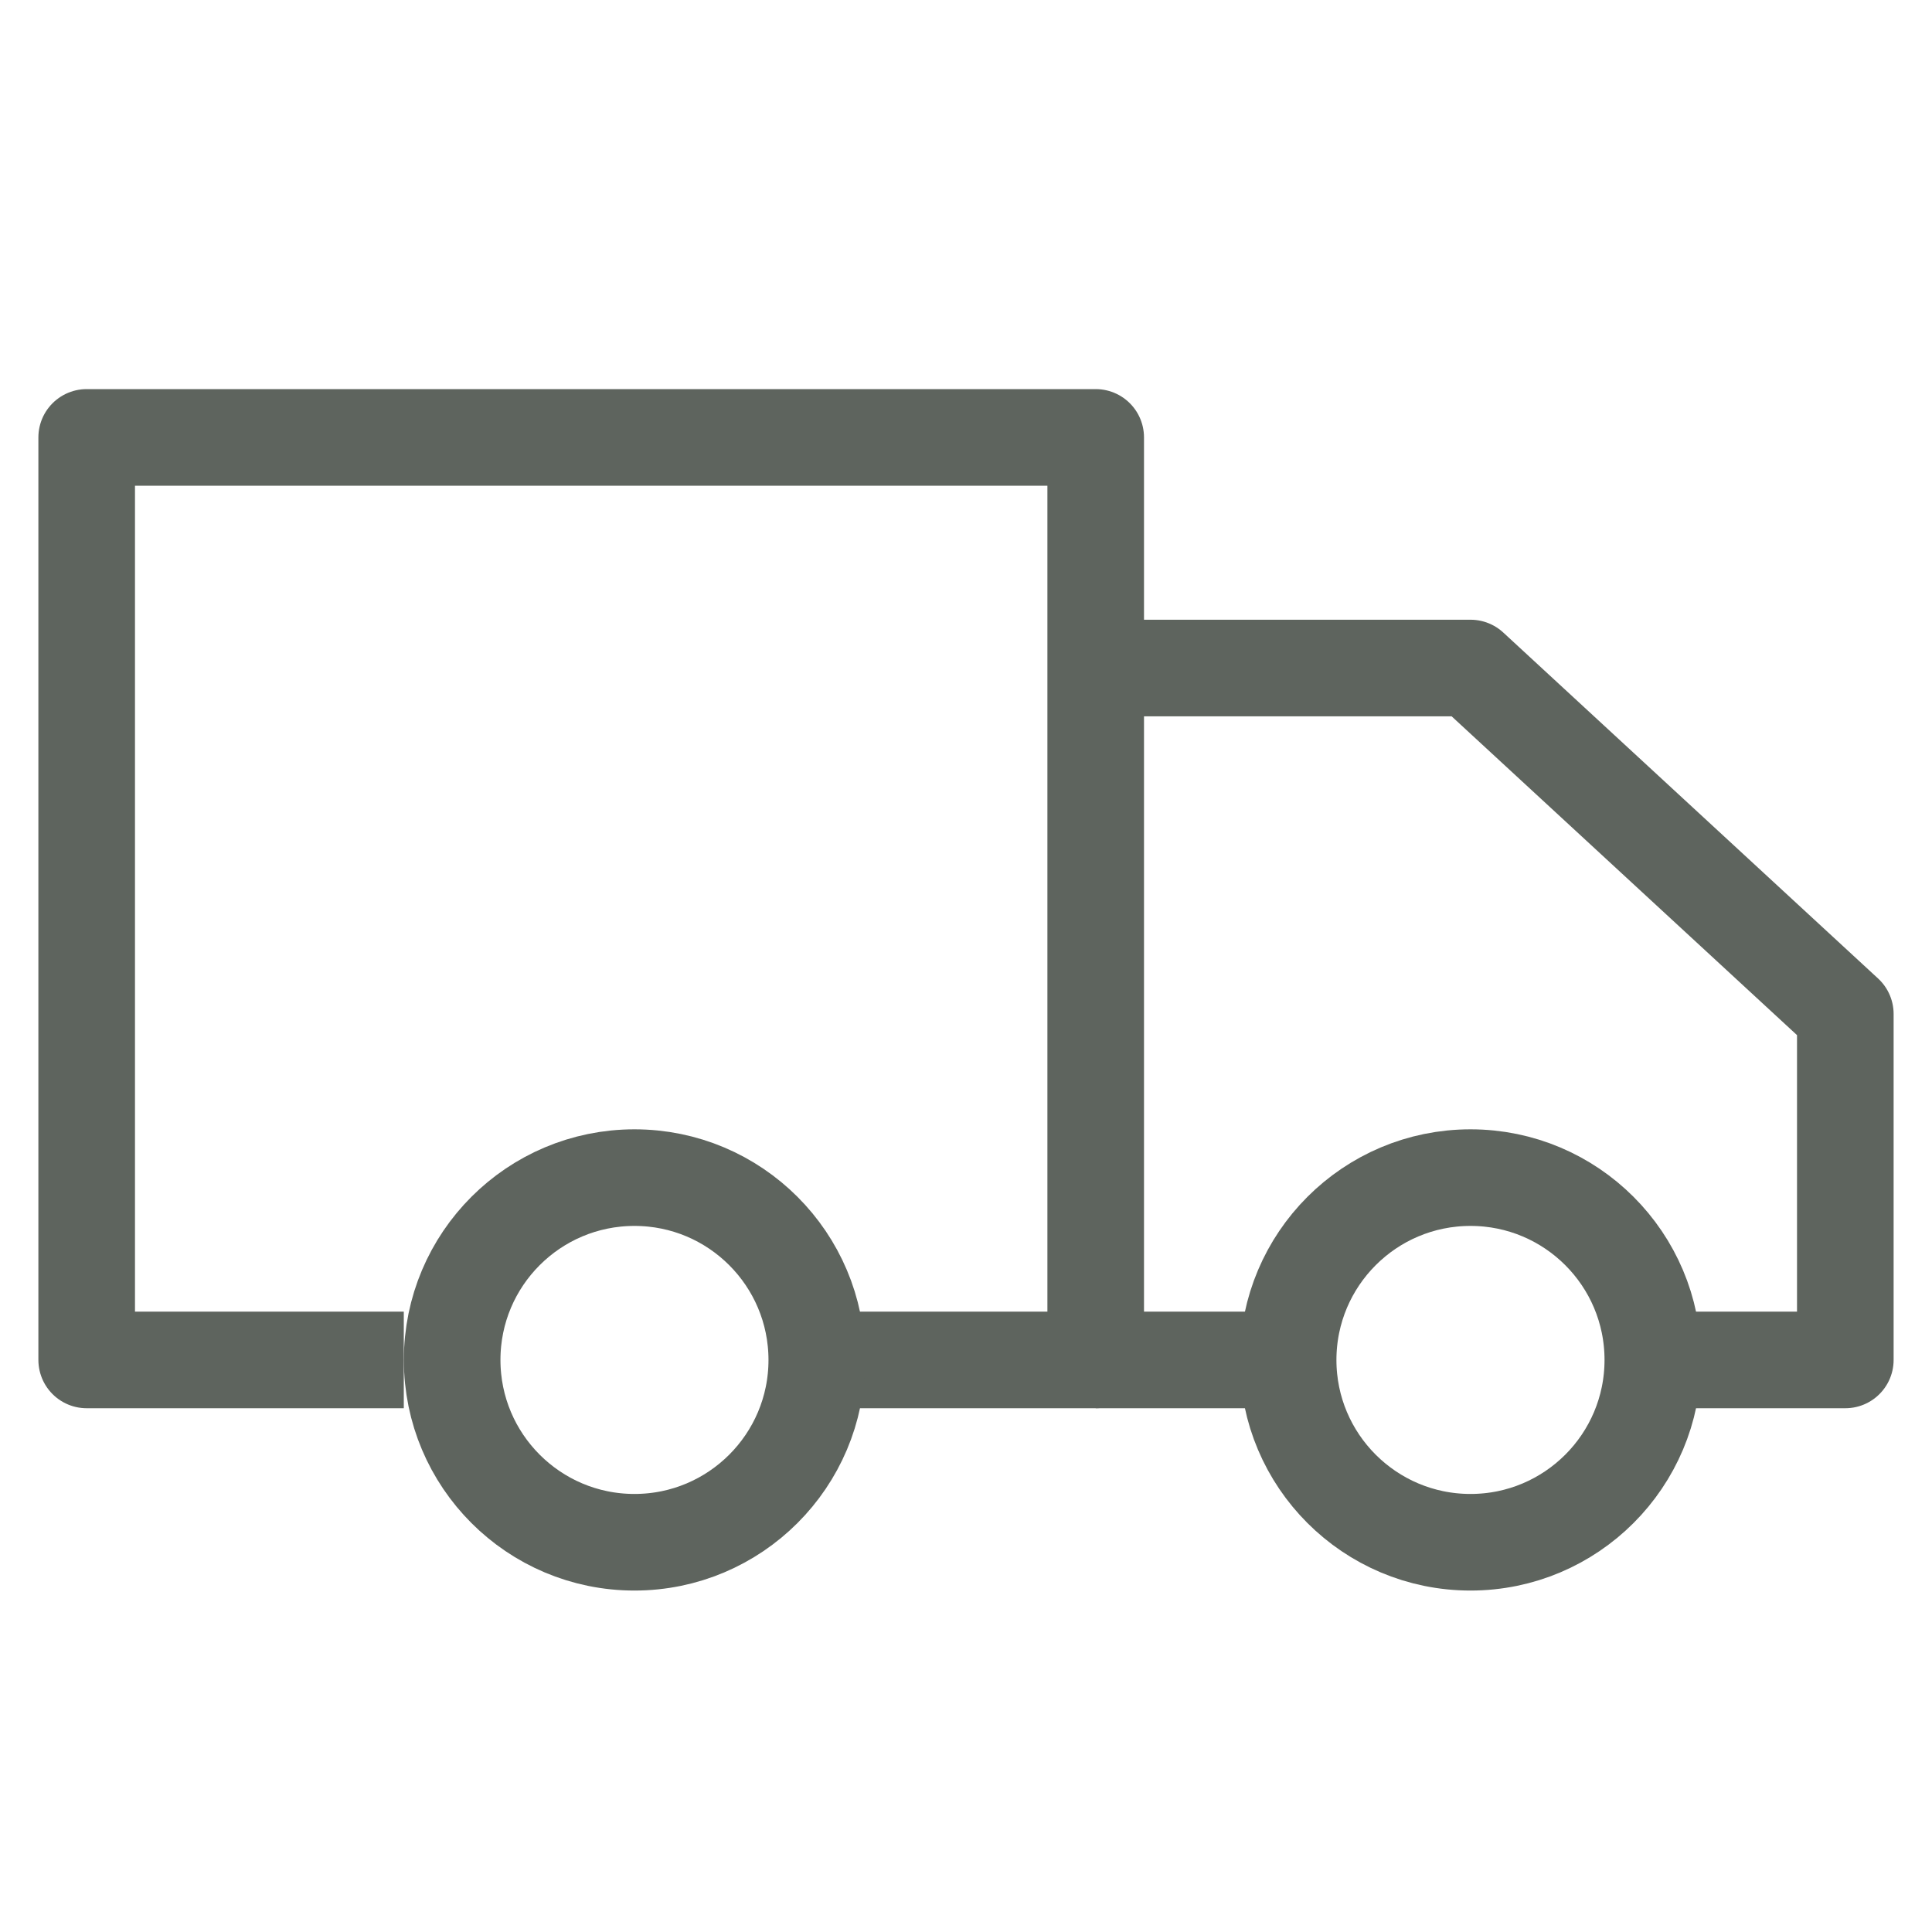
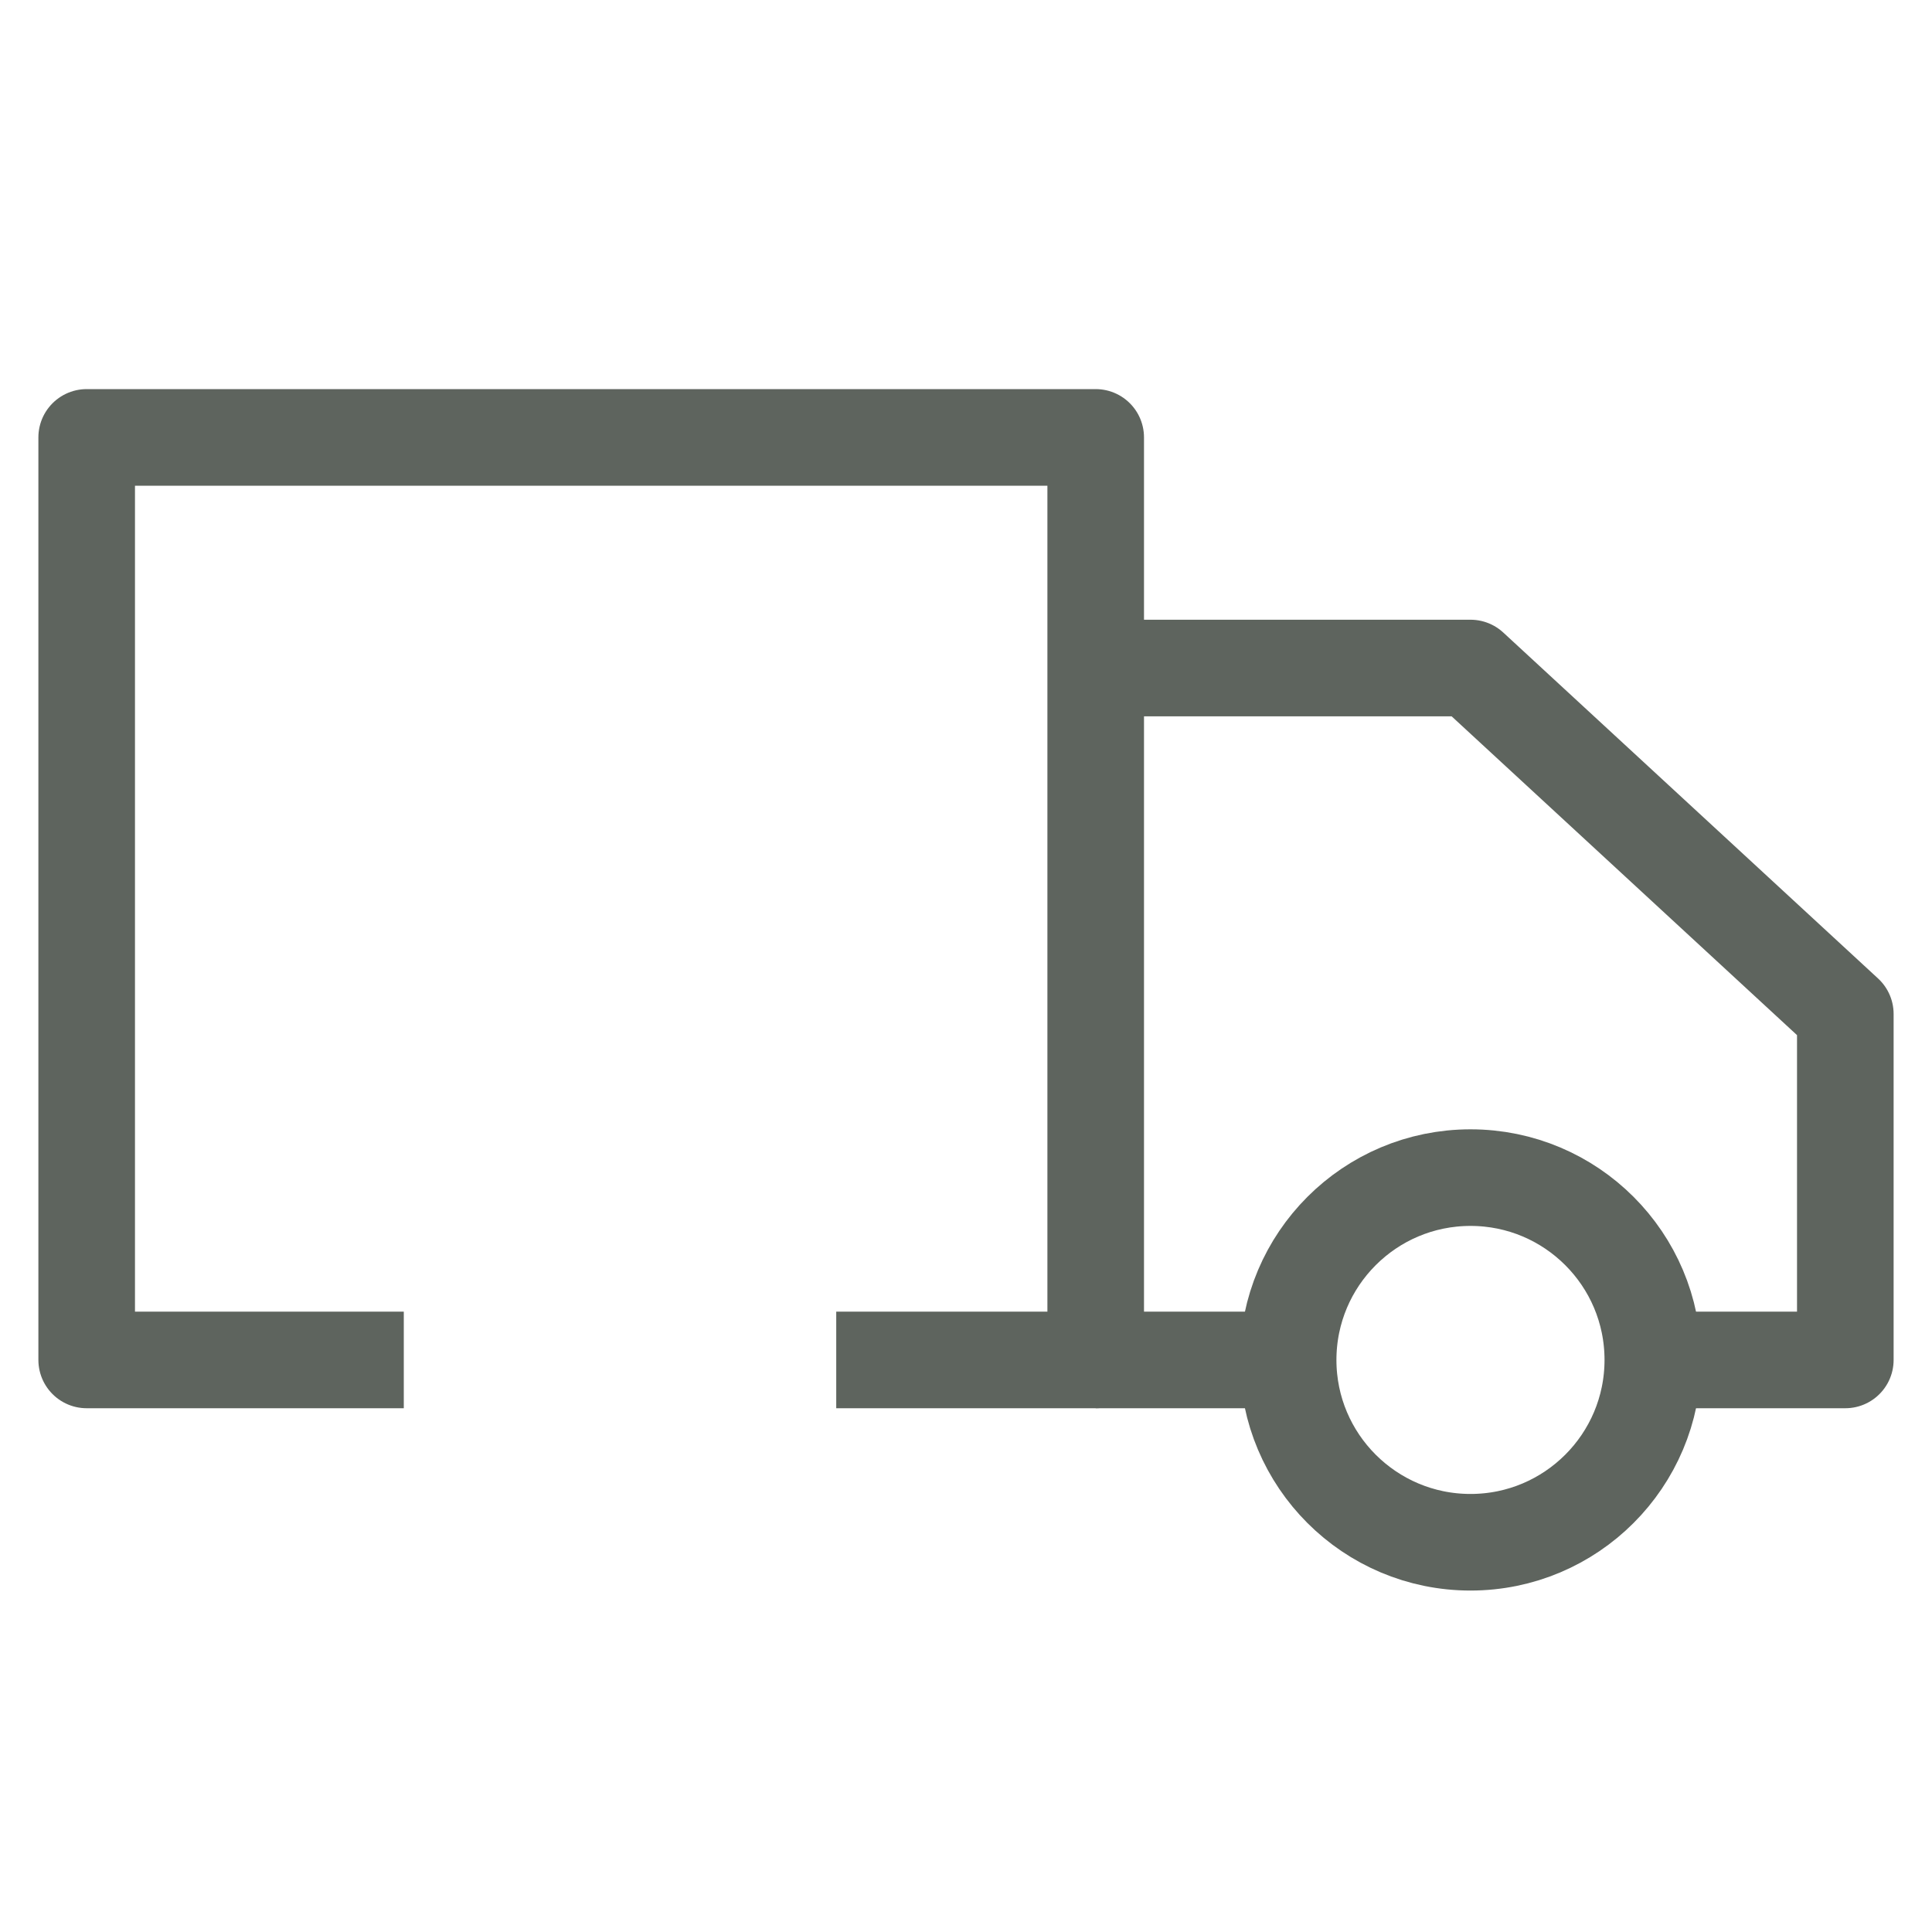
<svg xmlns="http://www.w3.org/2000/svg" width="30" height="30" viewBox="0 0 30 30" fill="none">
  <path d="M12.985 21.117H17.014V6.792H1.346V21.117H6.27" stroke="#5E645E" stroke-width="1.5" stroke-linejoin="round" />
  <path d="M17.015 10.373H22.834L28.654 15.745V21.117H25.968" stroke="#5E645E" stroke-width="1.5" stroke-linejoin="round" />
  <path d="M19.701 21.117H17.015" stroke="#5E645E" stroke-width="1.5" stroke-linejoin="round" />
-   <path d="M9.852 18.286C11.415 18.286 12.682 19.553 12.683 21.117C12.683 22.68 11.415 23.948 9.852 23.948C8.288 23.948 7.021 22.68 7.021 21.117C7.021 19.553 8.288 18.286 9.852 18.286Z" stroke="#5E645E" stroke-width="1.5" stroke-linejoin="round" />
  <path d="M22.834 18.286C24.397 18.286 25.665 19.553 25.665 21.117C25.665 22.68 24.397 23.948 22.834 23.948C21.27 23.948 20.002 22.68 20.002 21.117C20.003 19.553 21.27 18.286 22.834 18.286Z" stroke="#5E645E" stroke-width="1.5" stroke-linejoin="round" />
</svg>